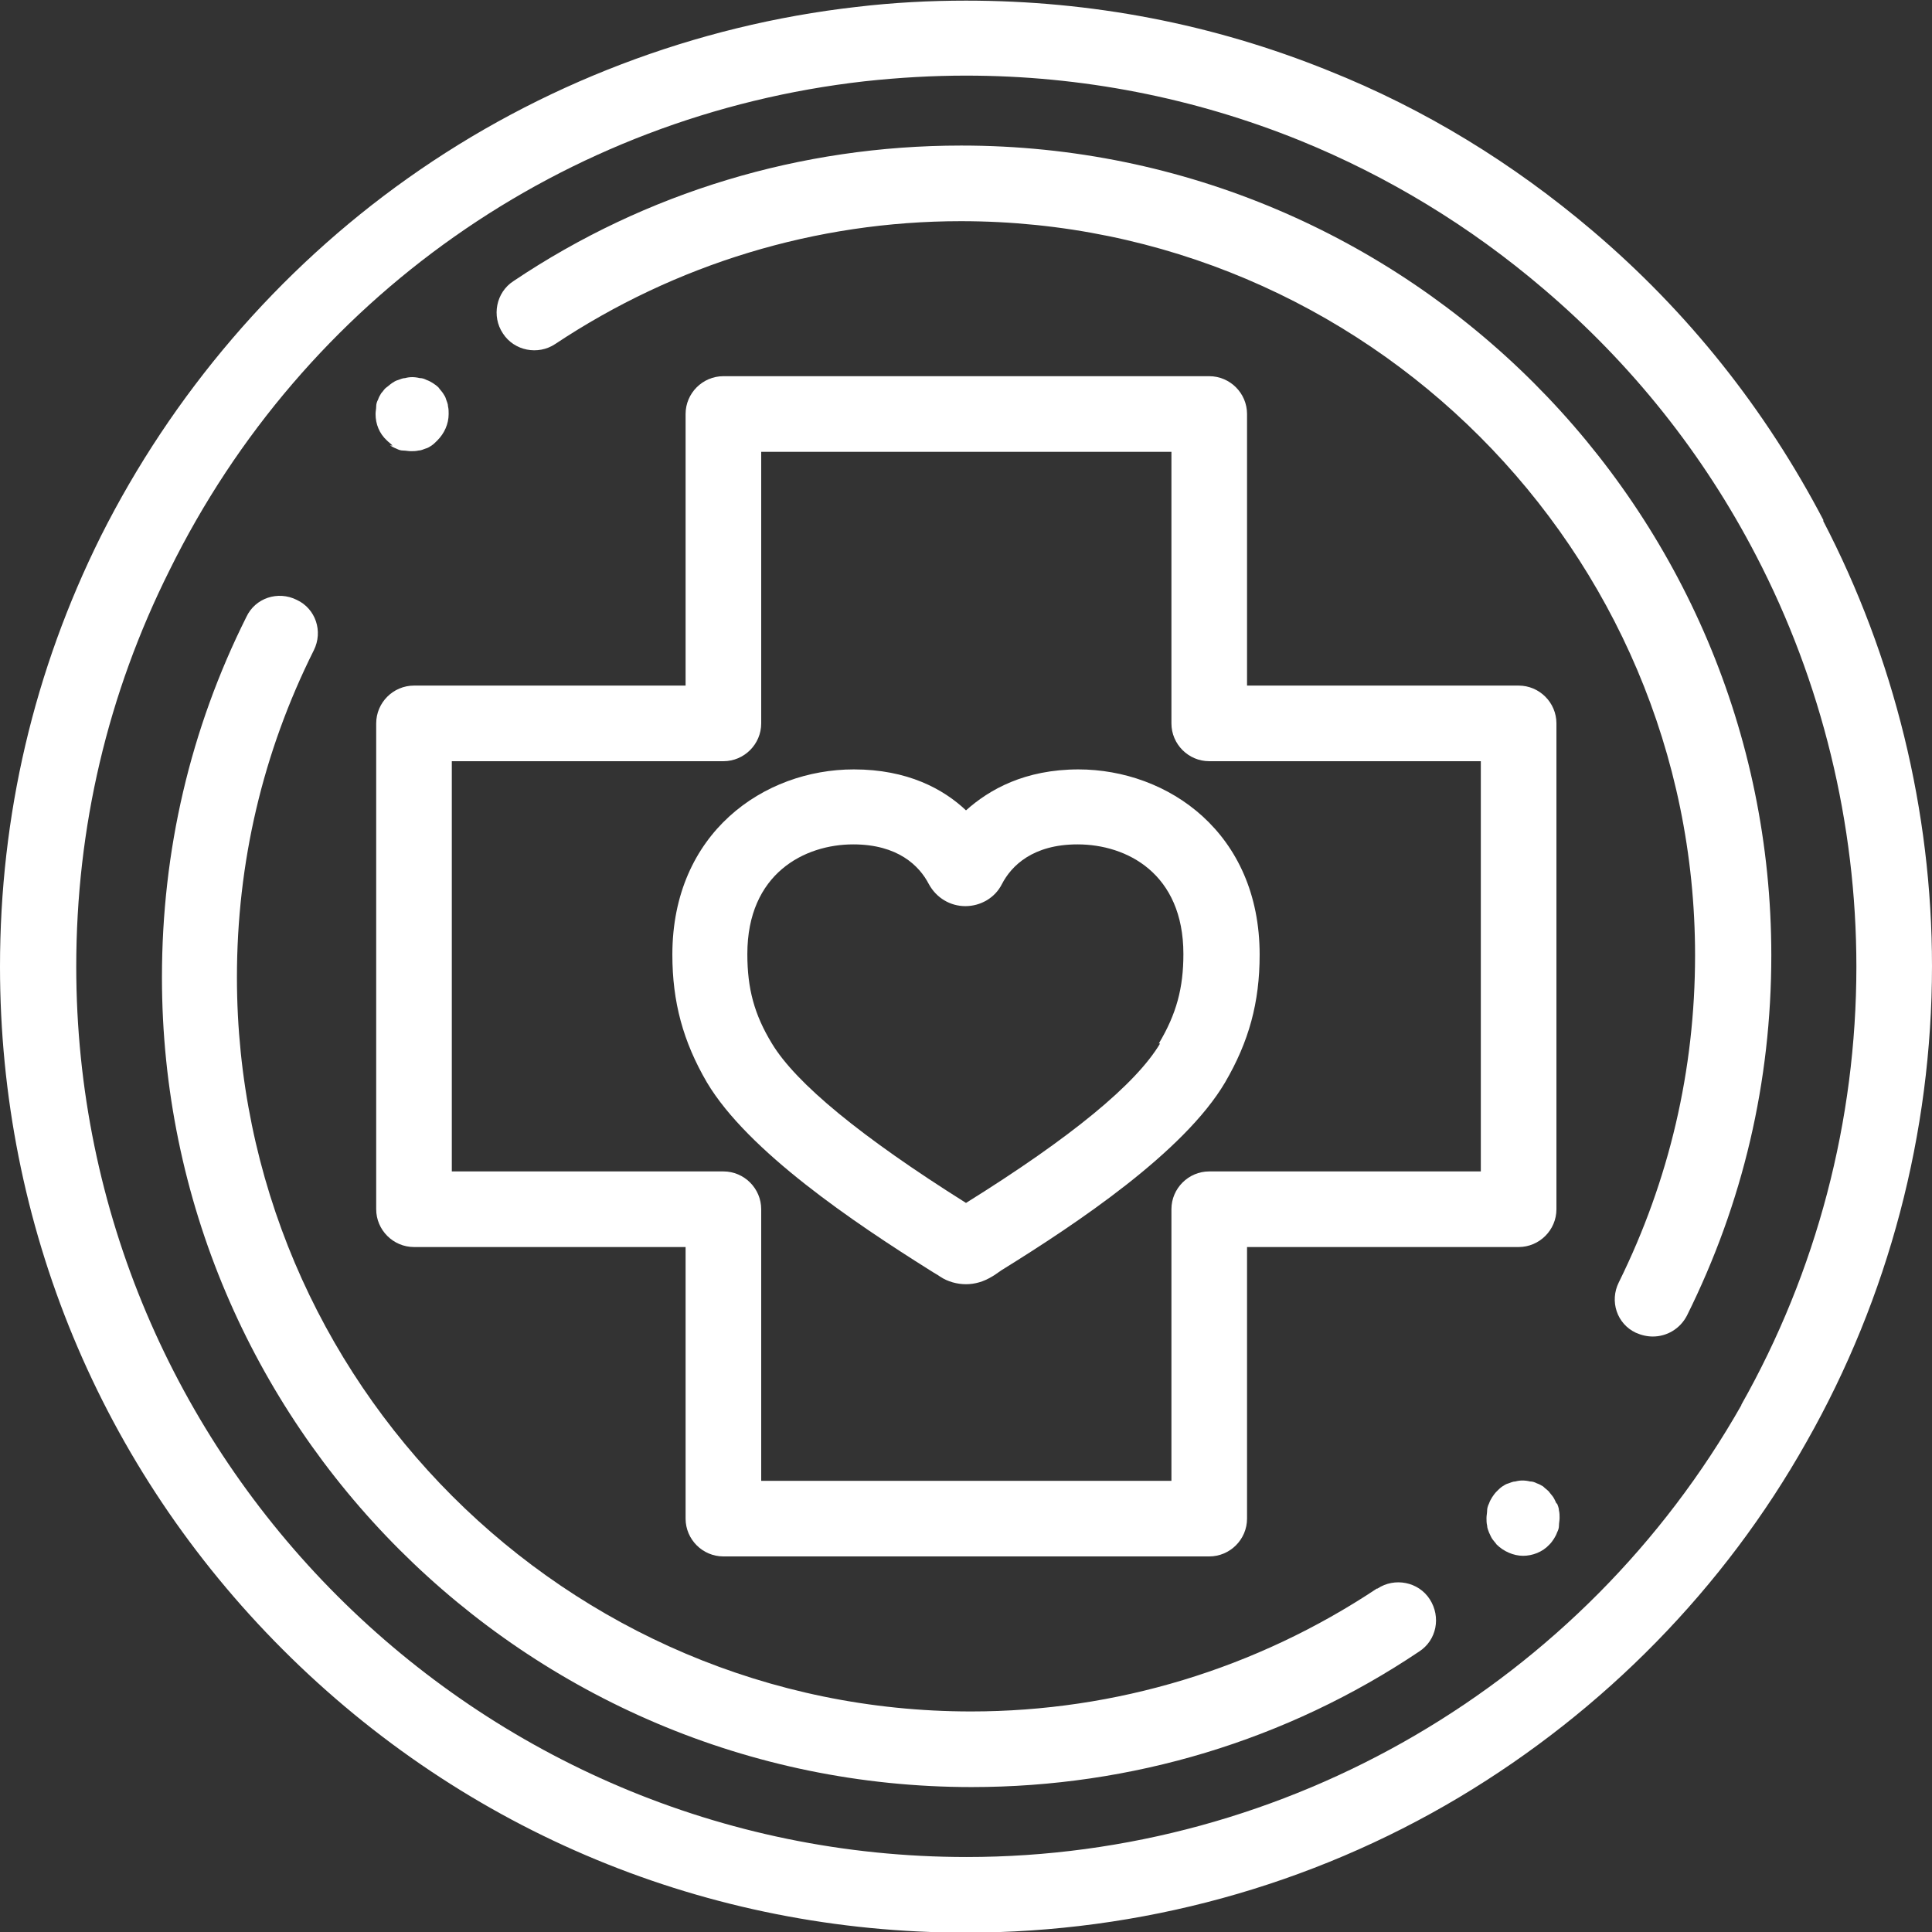
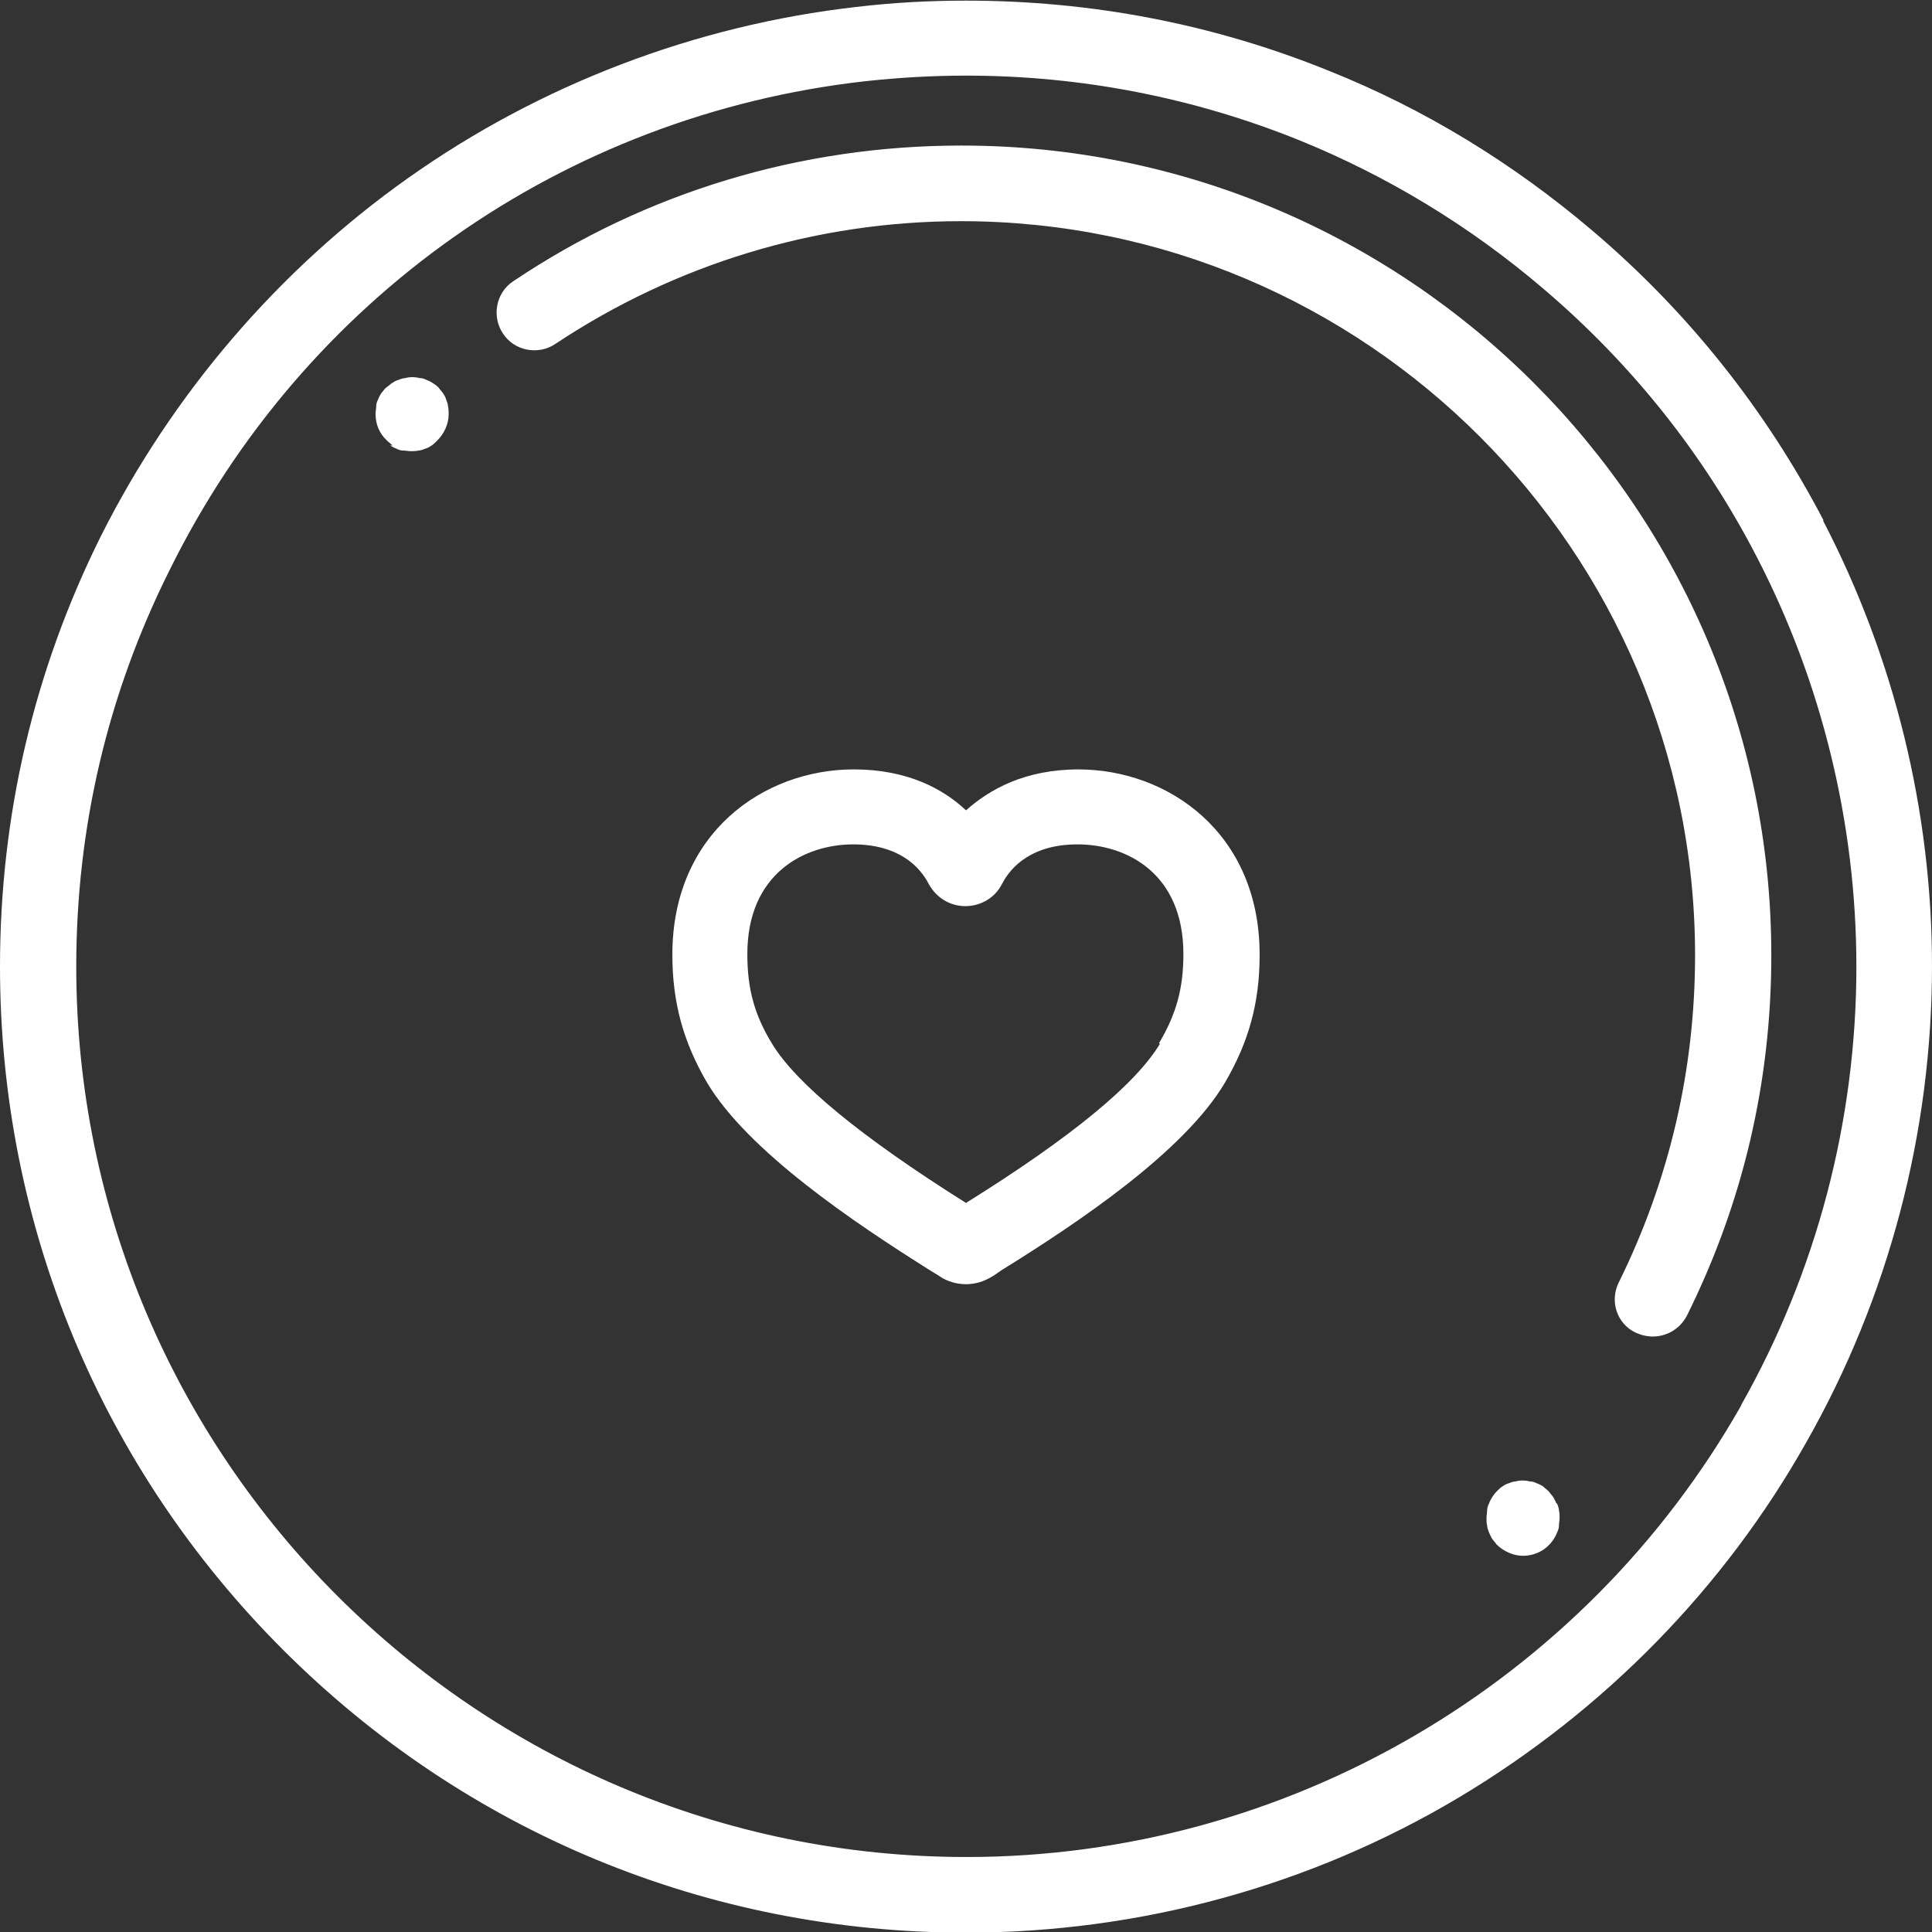
<svg xmlns="http://www.w3.org/2000/svg" id="b" viewBox="0 0 30.66 30.66">
  <rect x="0" y="0" width="30.66" height="30.66" fill="#333333" stroke="none" />
  <defs>
    <style>.d{fill:#fff;stroke-width:0px;}</style>
  </defs>
  <g id="c">
    <path class="d" d="M6.19,7.07s.07.04.1.05c.04.02.07.03.11.03.04,0,.08.01.12.01s.08,0,.12-.01c.04,0,.08-.02.11-.03.04-.01.07-.03.1-.05.03-.02.06-.05.09-.08.11-.11.18-.26.18-.42,0-.04,0-.08-.01-.12,0-.04-.02-.08-.03-.11-.01-.04-.03-.07-.05-.1-.02-.03-.05-.06-.07-.09-.03-.03-.06-.05-.09-.07-.03-.02-.07-.04-.1-.05-.04-.02-.07-.03-.11-.03-.08-.02-.16-.02-.23,0-.04,0-.08.02-.11.03-.04.01-.07.03-.1.05-.03.02-.06.05-.09.07s-.05.06-.08.09c-.02.03-.04.07-.05.1-.02.04-.03.07-.03.11,0,.04-.01.08-.01.12,0,.16.06.31.18.42.03.03.06.05.09.08Z" />
    <path class="d" d="M28.94,8.26c-.92-1.76-2.15-3.31-3.67-4.6-1.26-1.07-2.66-1.93-4.19-2.54-1.83-.74-3.76-1.11-5.75-1.11-.57,0-1.15.03-1.74.1-2.55.29-5.02,1.23-7.12,2.72-2.06,1.46-3.74,3.43-4.87,5.68-1.06,2.13-1.6,4.43-1.6,6.83,0,4.1,1.6,7.95,4.49,10.84,2.9,2.9,6.75,4.49,10.84,4.49,2.76,0,5.47-.74,7.83-2.15,2.29-1.37,4.2-3.31,5.51-5.64,1.3-2.29,1.99-4.9,1.99-7.55,0-2.46-.6-4.9-1.73-7.07ZM27.64,22.29c-2.51,4.43-7.22,7.18-12.3,7.18-7.79,0-14.13-6.34-14.13-14.13,0-2.21.5-4.33,1.48-6.29C4.82,4.73,8.95,1.83,13.72,1.29c.55-.06,1.09-.09,1.61-.09,1.83,0,3.62.35,5.3,1.03,1.4.57,2.7,1.36,3.86,2.35,1.4,1.19,2.54,2.62,3.38,4.24h0c1.04,2,1.59,4.25,1.59,6.52,0,2.44-.63,4.84-1.83,6.96Z" />
-     <path class="d" d="M21.85,25.21c-1.91,1.27-4.14,1.95-6.44,1.95-6.42,0-11.65-5.23-11.65-11.65,0-1.82.41-3.57,1.22-5.19.15-.3.03-.66-.27-.8-.3-.15-.66-.03-.8.27-.89,1.78-1.34,3.71-1.34,5.72,0,7.09,5.77,12.85,12.85,12.85,2.54,0,5-.74,7.1-2.15.28-.18.35-.55.17-.83-.18-.28-.56-.35-.83-.17Z" />
    <path class="d" d="M24.7,23.86s-.03-.07-.05-.1c-.02-.03-.05-.06-.07-.09-.03-.03-.06-.05-.09-.08-.03-.02-.07-.04-.1-.05-.04-.02-.07-.03-.11-.03-.08-.02-.16-.02-.23,0-.04,0-.08.02-.11.03-.04.01-.07.03-.1.05-.03.02-.06.05-.09.08-.03.03-.05.06-.07.09-.02.03-.04.07-.05.1-.02.04-.03.08-.03.11,0,.04-.01.08-.01.12s0,.08.01.12c0,.04.02.08.03.11.02.04.03.07.05.1.02.03.05.06.07.09.11.11.27.18.42.18s.31-.06.42-.18c.03-.03.05-.06.07-.09.02-.03.04-.07.05-.1.02-.04.03-.07.03-.11,0-.04.01-.08.01-.12s0-.08-.01-.12c0-.04-.02-.08-.03-.11Z" />
    <path class="d" d="M15.25,2.31c-2.54,0-5,.74-7.1,2.15-.28.18-.35.56-.17.83.18.28.56.35.83.17,1.91-1.27,4.14-1.95,6.44-1.95,6.42,0,11.65,5.23,11.65,11.65,0,1.82-.41,3.57-1.21,5.19-.15.3-.03.66.27.8.09.04.18.06.27.06.22,0,.43-.12.54-.33.89-1.79,1.34-3.71,1.34-5.72,0-7.08-5.76-12.85-12.85-12.85Z" />
-     <path class="d" d="M19.19,5.97h-7.71c-.33,0-.6.27-.6.6v4.31h-4.31c-.33,0-.6.27-.6.6v7.71c0,.33.27.6.6.6h4.31v4.31c0,.33.27.6.6.6h7.71c.33,0,.6-.27.6-.6v-4.31h4.31c.33,0,.6-.27.6-.6v-7.71c0-.33-.27-.6-.6-.6h-4.31v-4.31c0-.33-.27-.6-.6-.6ZM23.5,12.08v6.51h-4.31c-.33,0-.6.27-.6.6v4.31h-6.51v-4.31c0-.33-.27-.6-.6-.6h-4.31v-6.51h4.31c.33,0,.6-.27.6-.6v-4.31h6.51v4.31c0,.33.27.6.6.6h4.31Z" />
    <path class="d" d="M17.12,12.21c-.86,0-1.42.32-1.79.65-.36-.34-.93-.65-1.78-.65-1.43,0-2.88,1.01-2.88,2.94,0,.75.17,1.38.55,2.03.65,1.09,2.33,2.22,3.54,2.98.06.04.12.07.16.1.12.08.27.12.41.12s.28-.04.41-.12c.04-.02.09-.06.15-.1,1.21-.75,2.9-1.88,3.55-2.98.38-.65.55-1.27.55-2.03,0-1.93-1.45-2.94-2.88-2.94ZM18.41,16.56c-.38.64-1.41,1.49-3.08,2.53-1.67-1.05-2.7-1.9-3.08-2.53-.28-.46-.39-.87-.39-1.42,0-1.28.91-1.74,1.68-1.74.71,0,1.05.34,1.2.63.12.22.34.35.58.35s.47-.13.58-.35c.15-.29.49-.63,1.2-.63.78,0,1.68.46,1.68,1.74,0,.54-.11.95-.39,1.42Z" />
  </g>
</svg>